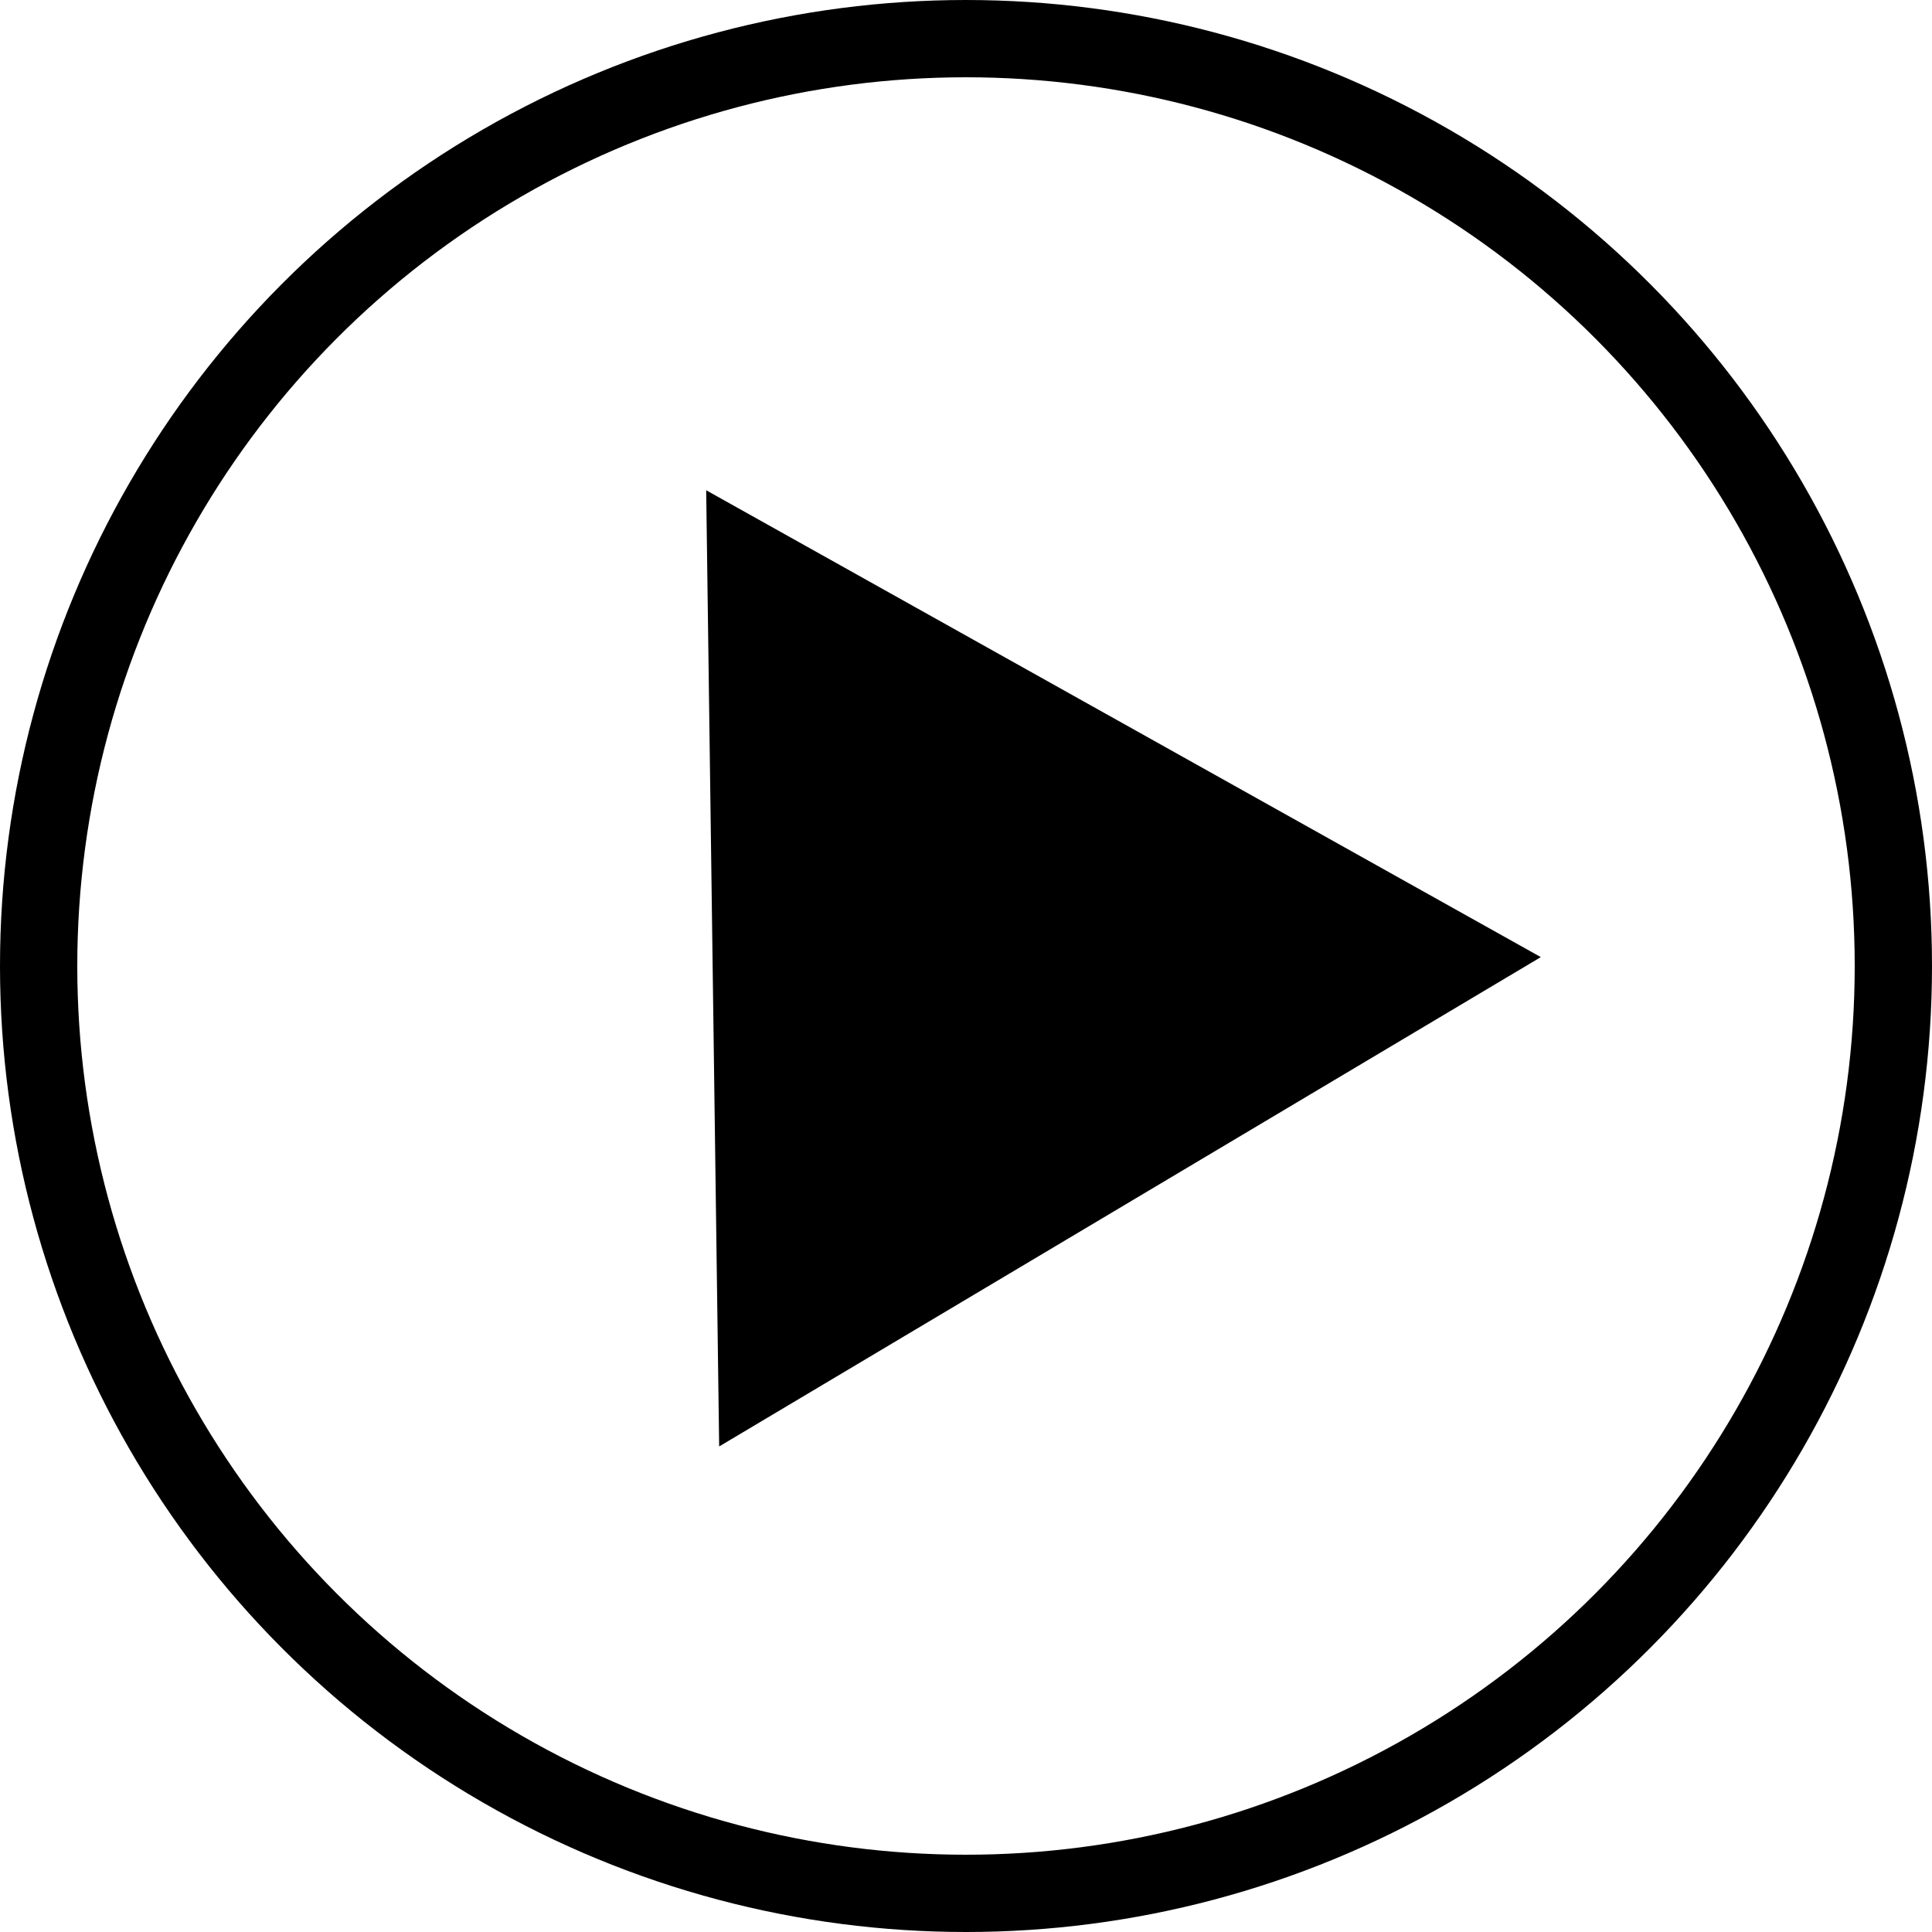
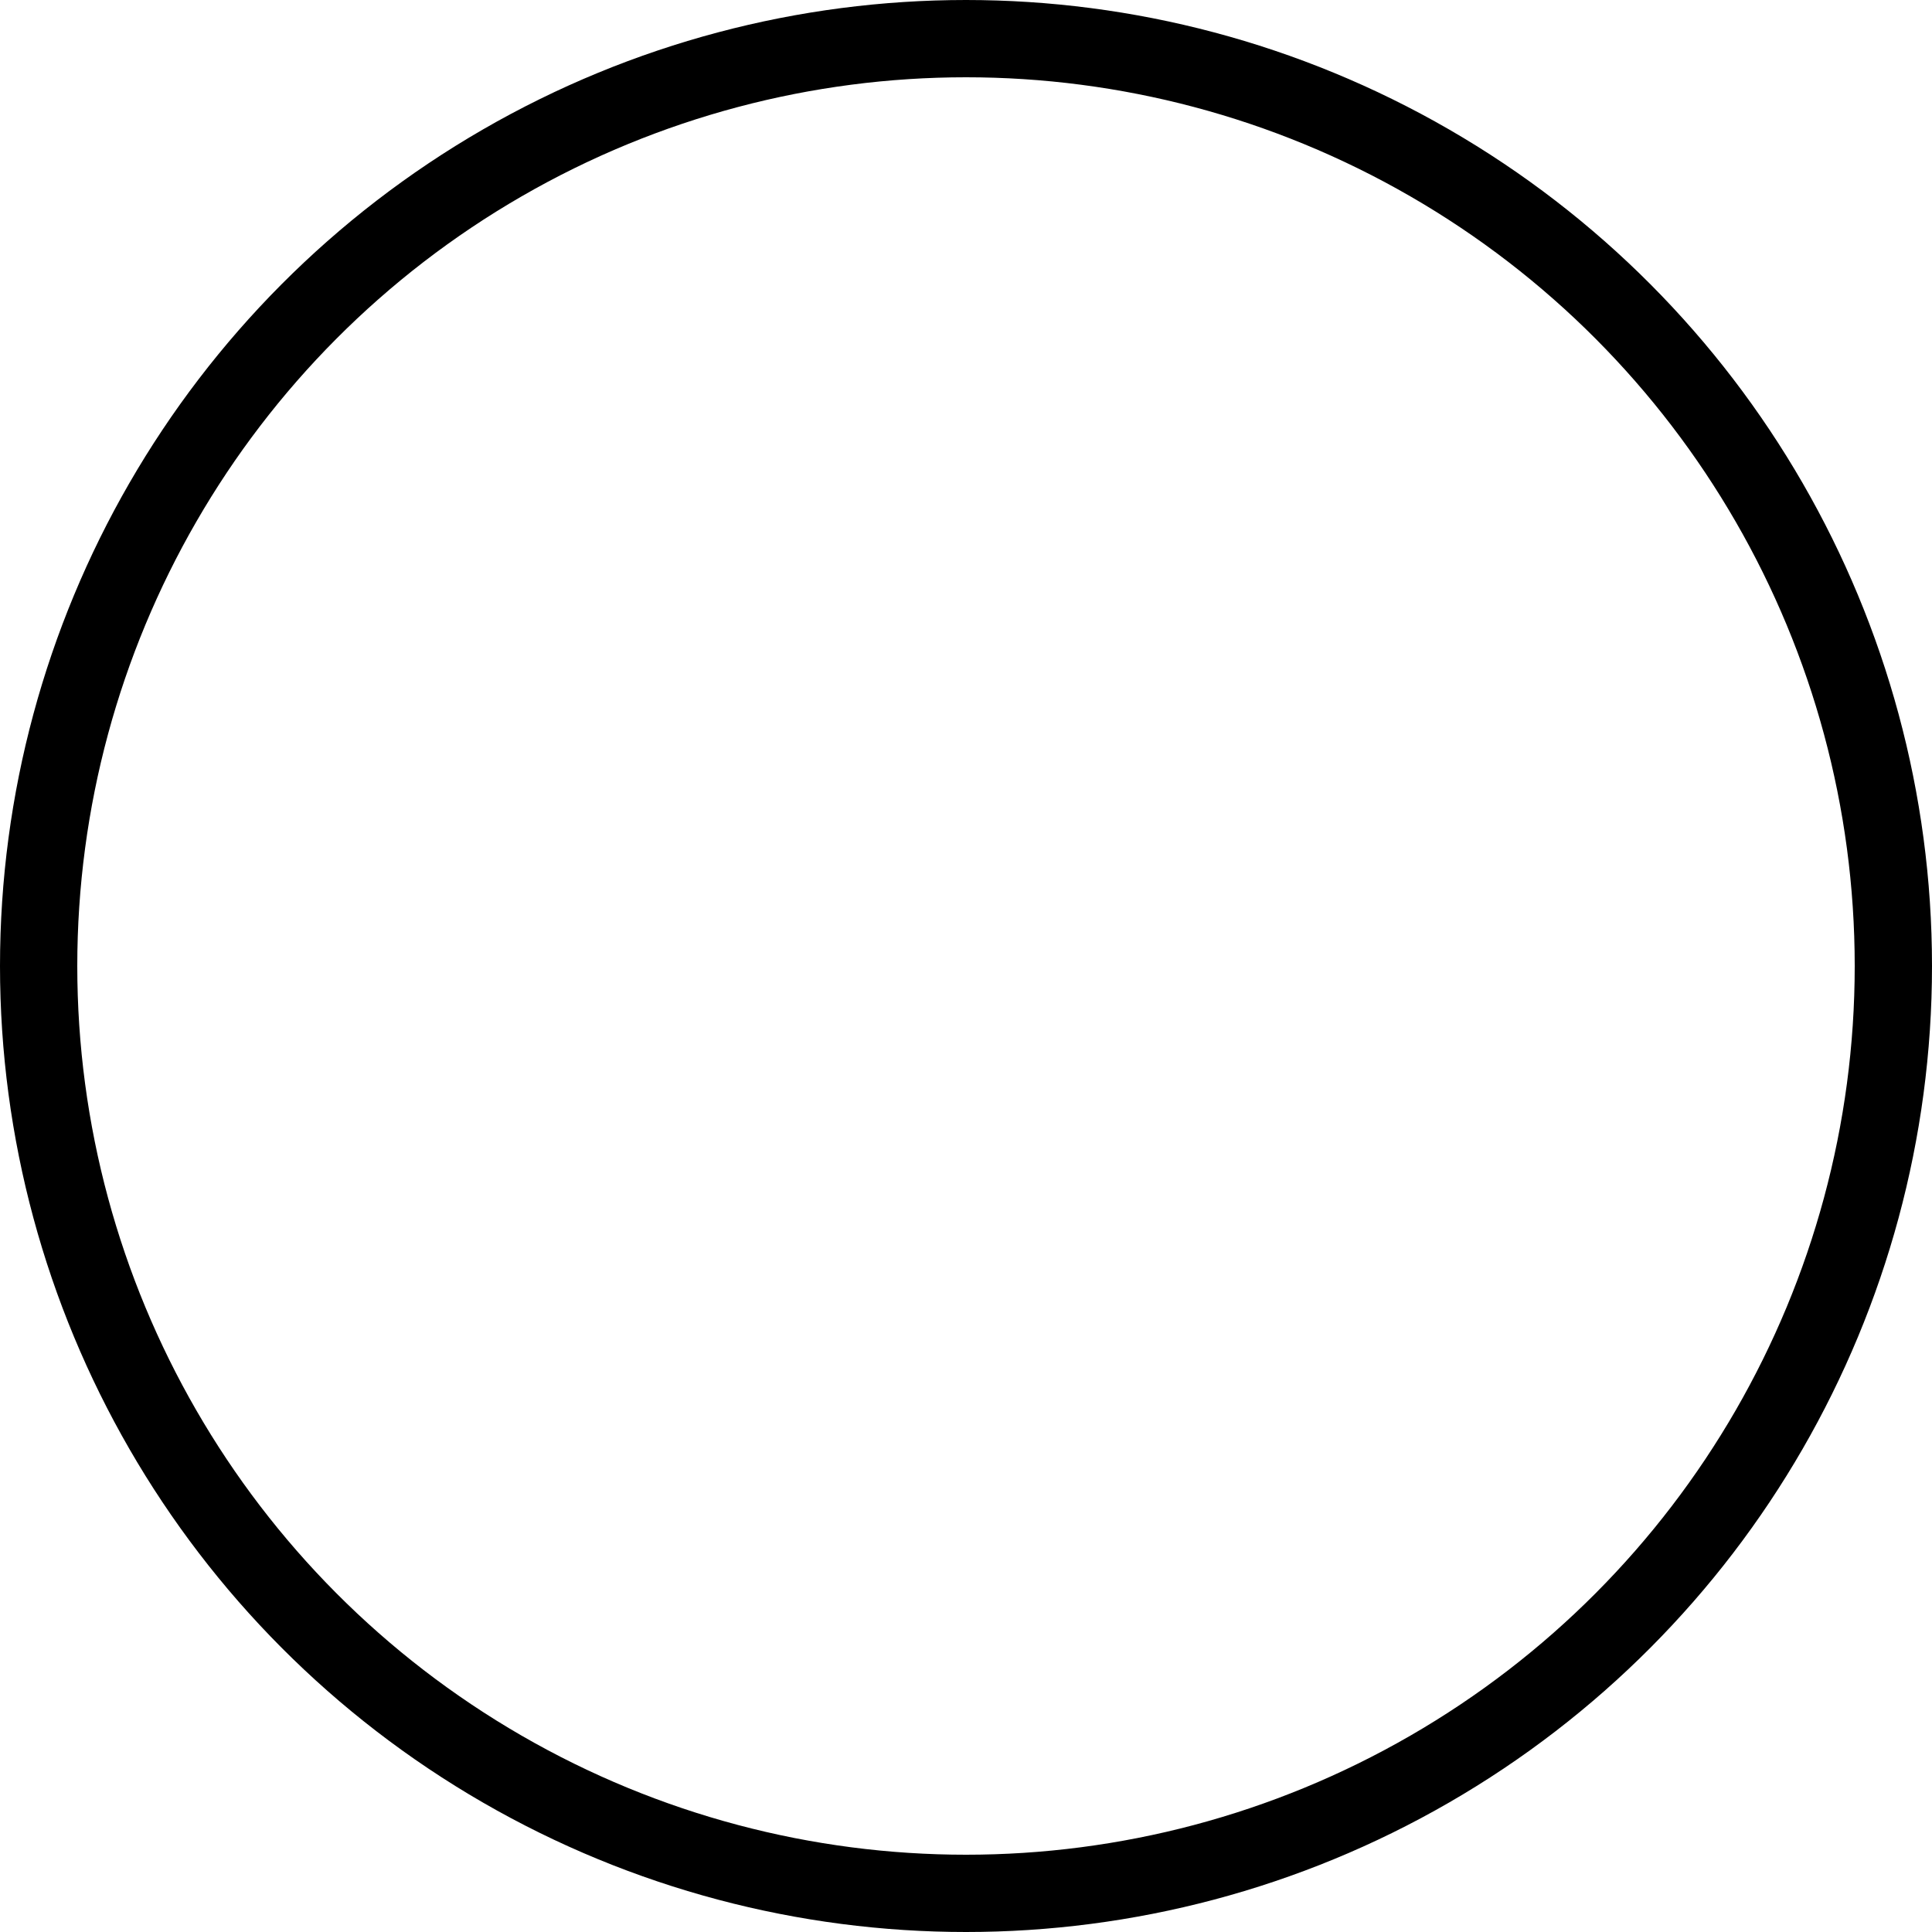
<svg xmlns="http://www.w3.org/2000/svg" width="25" height="25" viewBox="0 0 25 25" fill="none">
  <circle cx="12.5" cy="12.5" r="12" stroke="black" />
-   <path d="M9.138 6.344L19.938 12.385L9.306 18.717L9.138 6.344Z" fill="black" />
</svg>